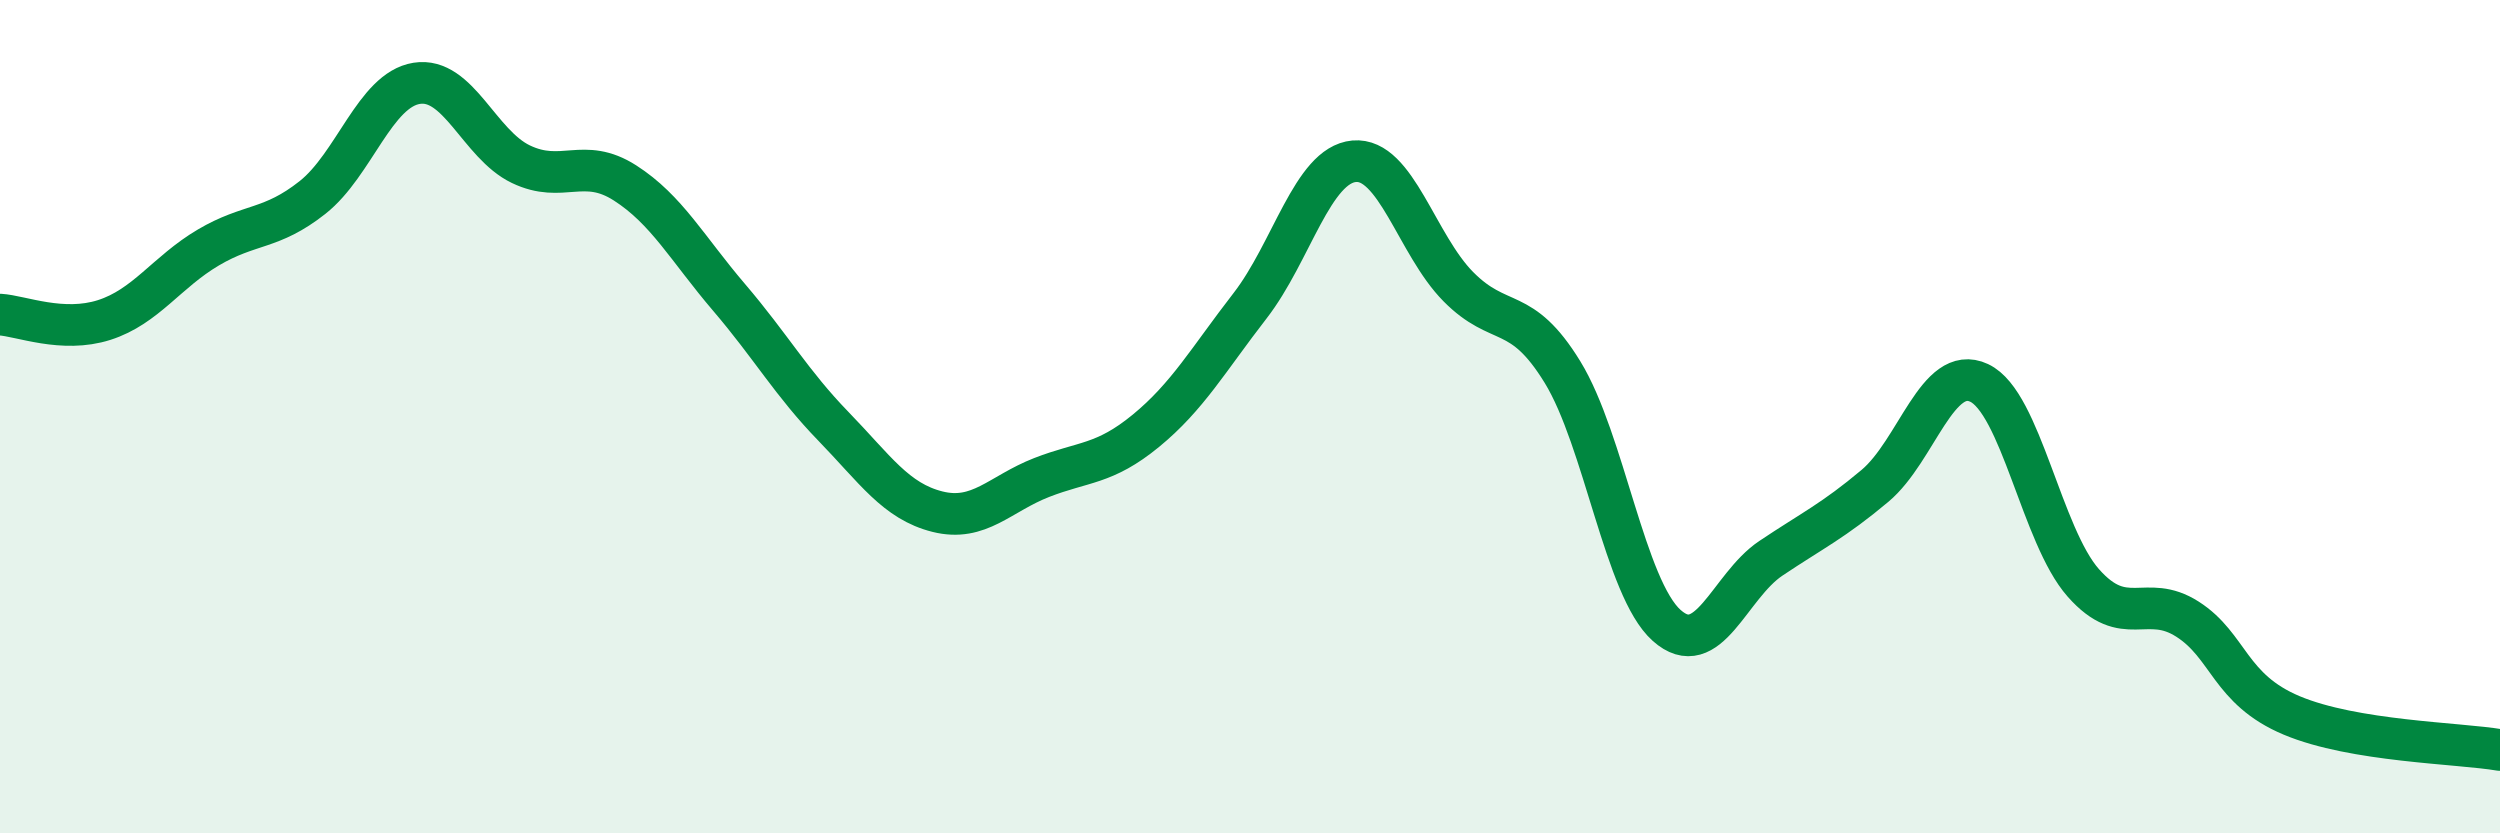
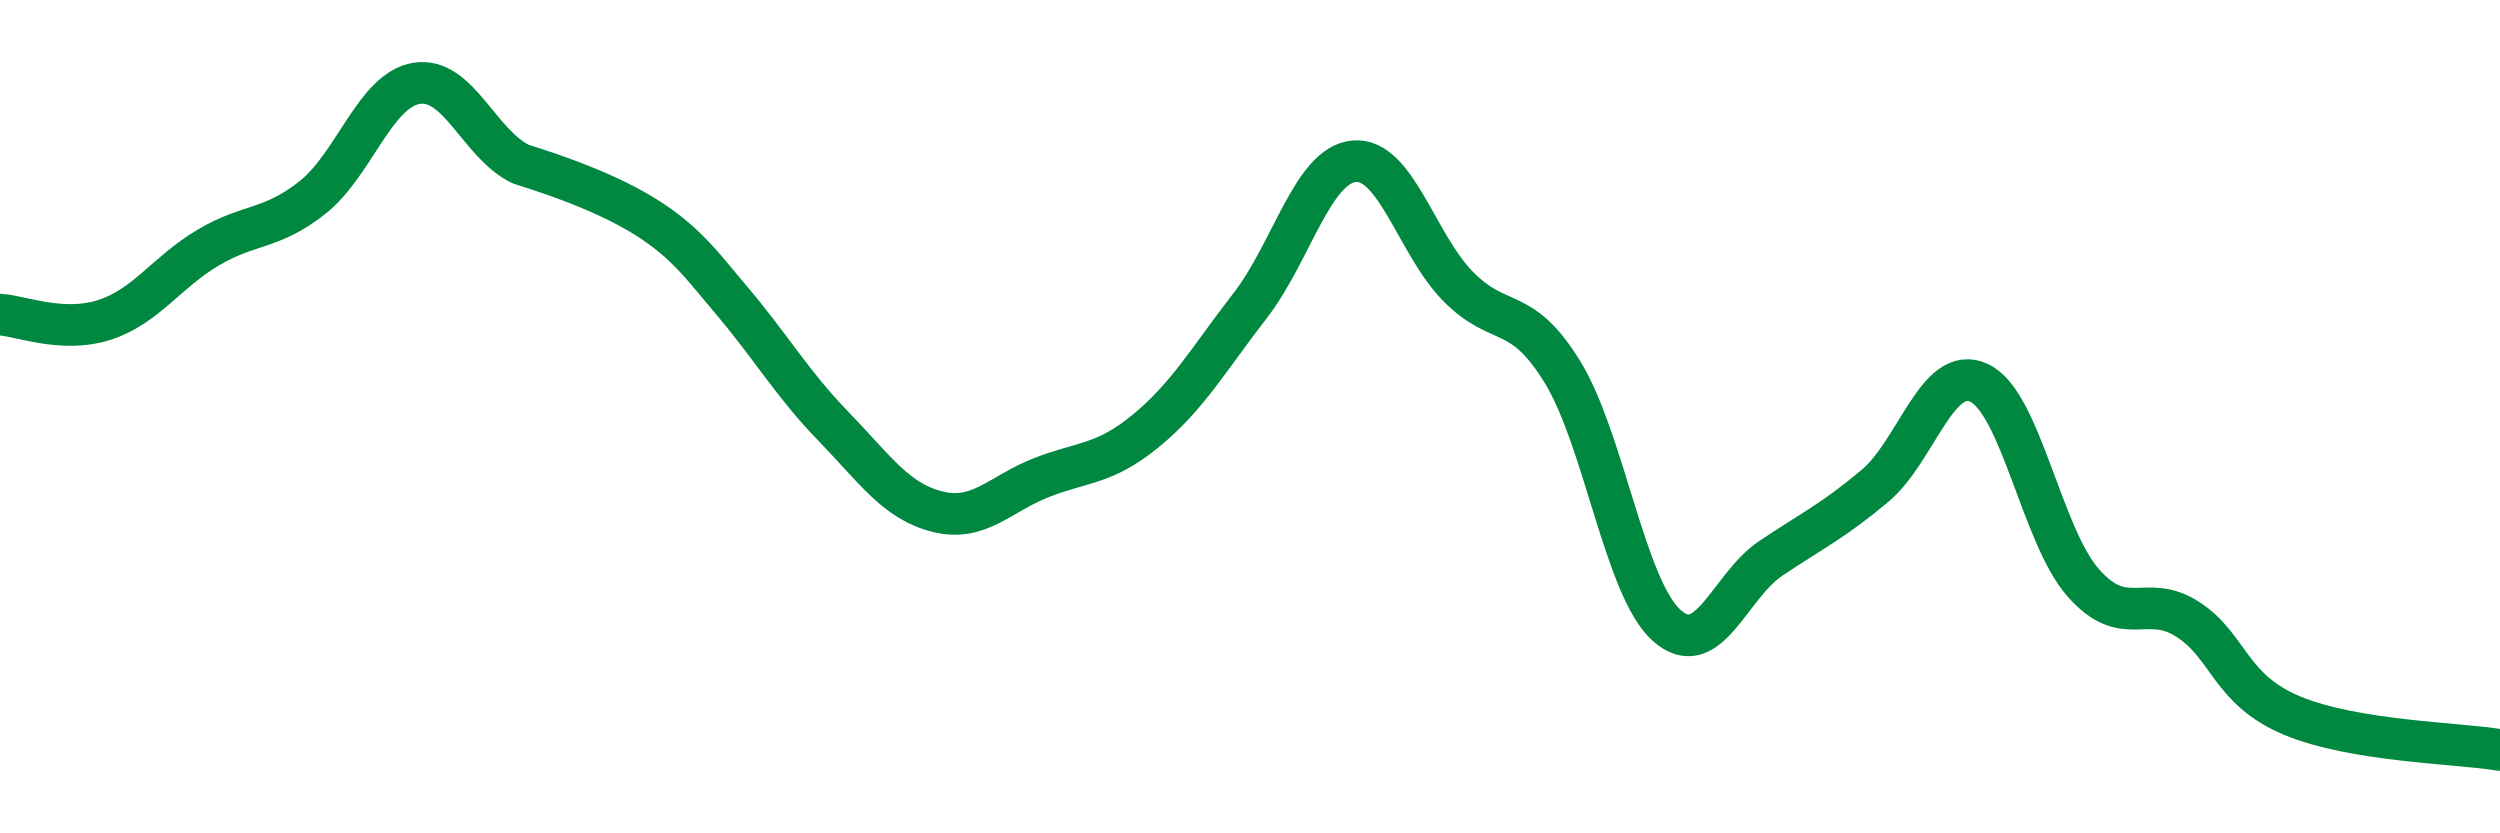
<svg xmlns="http://www.w3.org/2000/svg" width="60" height="20" viewBox="0 0 60 20">
-   <path d="M 0,7.55 C 0.5,7.58 1.5,8 2.5,7.68 C 3.5,7.36 4,6.53 5,5.94 C 6,5.35 6.5,5.53 7.5,4.74 C 8.5,3.95 9,2.16 10,2 C 11,1.84 11.5,3.46 12.5,3.94 C 13.5,4.42 14,3.75 15,4.39 C 16,5.03 16.5,5.97 17.5,7.14 C 18.5,8.31 19,9.2 20,10.23 C 21,11.26 21.5,12.03 22.5,12.28 C 23.5,12.53 24,11.85 25,11.46 C 26,11.07 26.5,11.16 27.5,10.34 C 28.5,9.52 29,8.63 30,7.34 C 31,6.05 31.5,3.96 32.5,3.87 C 33.5,3.78 34,5.87 35,6.88 C 36,7.89 36.5,7.3 37.5,8.93 C 38.5,10.56 39,14.12 40,15.01 C 41,15.9 41.5,14.07 42.5,13.4 C 43.5,12.73 44,12.5 45,11.66 C 46,10.82 46.5,8.72 47.5,9.19 C 48.5,9.66 49,12.86 50,13.99 C 51,15.12 51.5,14.22 52.5,14.86 C 53.5,15.5 53.5,16.54 55,17.17 C 56.5,17.8 59,17.83 60,18L60 20L0 20Z" fill="#008740" opacity="0.1" stroke-linecap="round" stroke-linejoin="round" />
-   <path d="M 0,7.55 C 0.5,7.58 1.5,8 2.5,7.68 C 3.5,7.36 4,6.53 5,5.94 C 6,5.35 6.5,5.53 7.5,4.74 C 8.5,3.95 9,2.16 10,2 C 11,1.84 11.5,3.46 12.5,3.94 C 13.5,4.42 14,3.75 15,4.39 C 16,5.03 16.5,5.97 17.5,7.14 C 18.5,8.31 19,9.2 20,10.23 C 21,11.26 21.5,12.03 22.5,12.28 C 23.5,12.53 24,11.85 25,11.46 C 26,11.07 26.5,11.16 27.5,10.34 C 28.5,9.52 29,8.63 30,7.34 C 31,6.05 31.5,3.96 32.5,3.87 C 33.5,3.78 34,5.87 35,6.88 C 36,7.89 36.5,7.3 37.5,8.93 C 38.5,10.56 39,14.12 40,15.01 C 41,15.9 41.5,14.07 42.5,13.4 C 43.5,12.73 44,12.5 45,11.66 C 46,10.82 46.5,8.72 47.5,9.19 C 48.5,9.66 49,12.86 50,13.99 C 51,15.12 51.5,14.22 52.5,14.86 C 53.5,15.5 53.5,16.54 55,17.17 C 56.5,17.8 59,17.83 60,18" stroke="#008740" stroke-width="1" fill="none" stroke-linecap="round" stroke-linejoin="round" />
+   <path d="M 0,7.55 C 0.5,7.58 1.5,8 2.5,7.68 C 3.5,7.36 4,6.53 5,5.94 C 6,5.35 6.5,5.53 7.5,4.74 C 8.5,3.95 9,2.16 10,2 C 11,1.84 11.5,3.46 12.5,3.94 C 16,5.03 16.5,5.97 17.5,7.14 C 18.5,8.31 19,9.2 20,10.23 C 21,11.26 21.5,12.03 22.5,12.28 C 23.5,12.53 24,11.85 25,11.46 C 26,11.07 26.5,11.16 27.5,10.34 C 28.5,9.52 29,8.63 30,7.34 C 31,6.05 31.5,3.96 32.5,3.87 C 33.5,3.78 34,5.87 35,6.88 C 36,7.89 36.5,7.3 37.5,8.93 C 38.5,10.56 39,14.12 40,15.01 C 41,15.9 41.5,14.07 42.5,13.4 C 43.5,12.73 44,12.5 45,11.66 C 46,10.82 46.5,8.72 47.5,9.19 C 48.5,9.66 49,12.86 50,13.99 C 51,15.12 51.5,14.22 52.5,14.86 C 53.5,15.5 53.5,16.54 55,17.17 C 56.5,17.8 59,17.83 60,18" stroke="#008740" stroke-width="1" fill="none" stroke-linecap="round" stroke-linejoin="round" />
</svg>